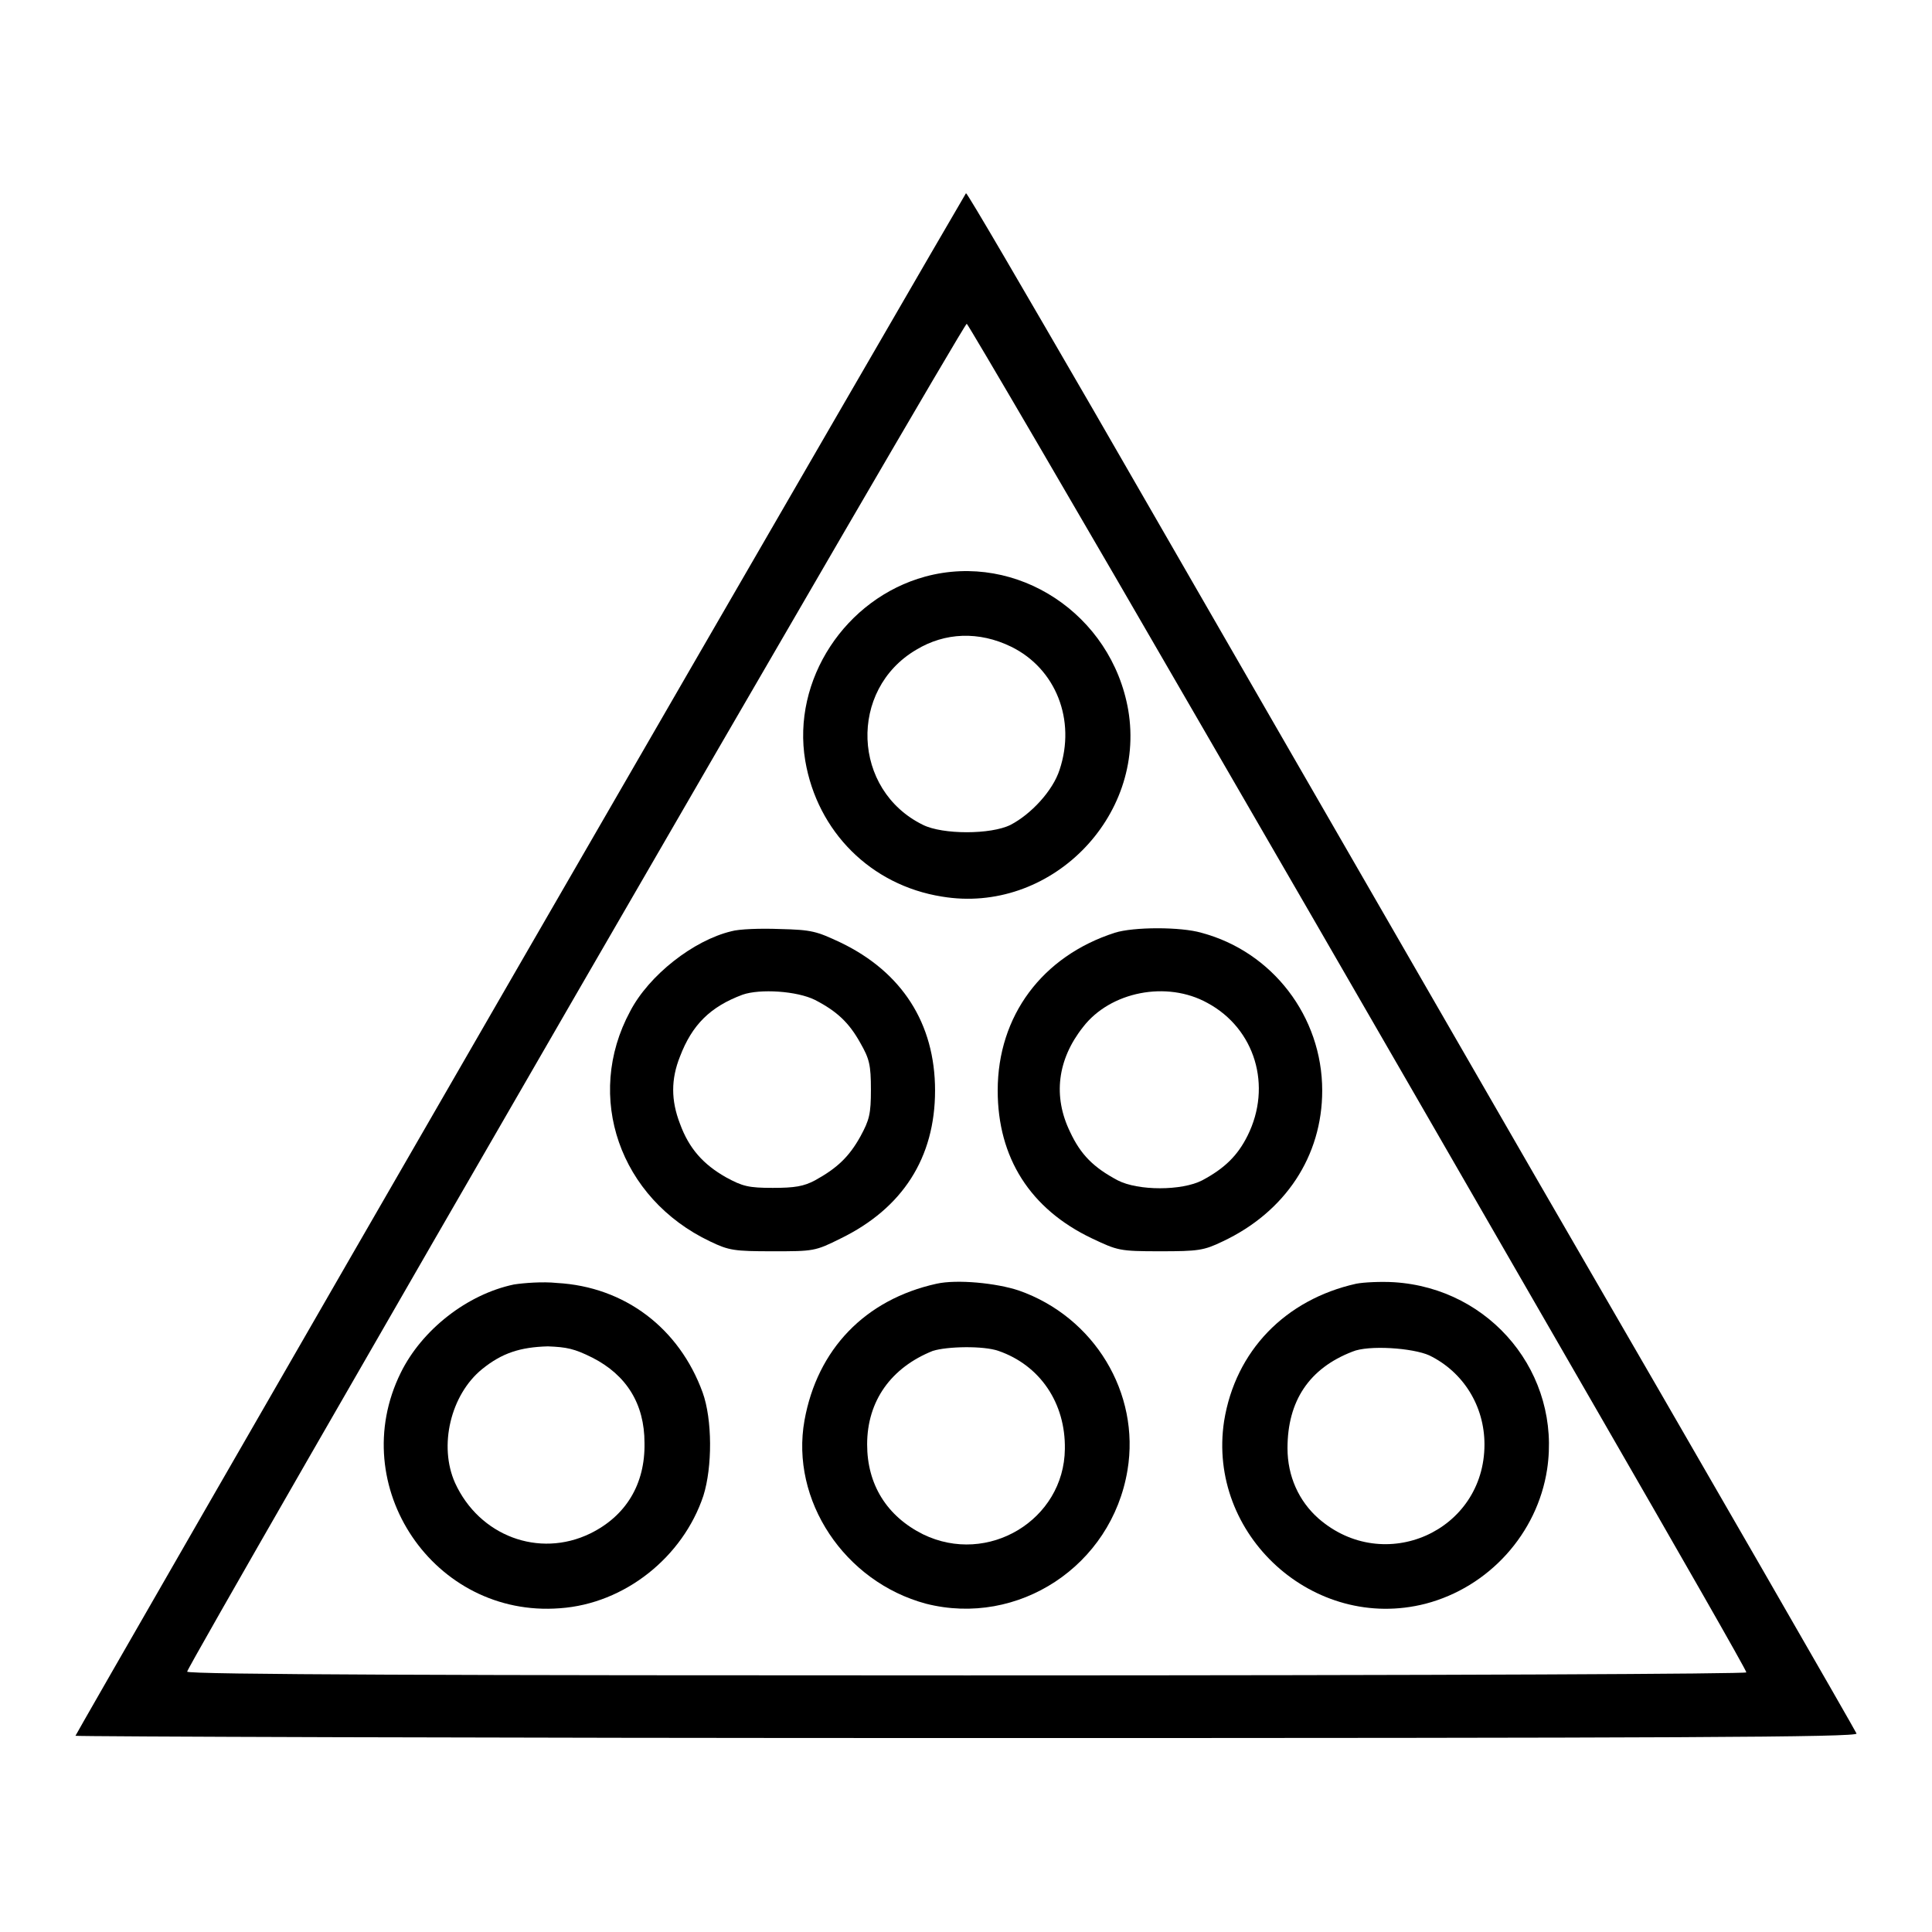
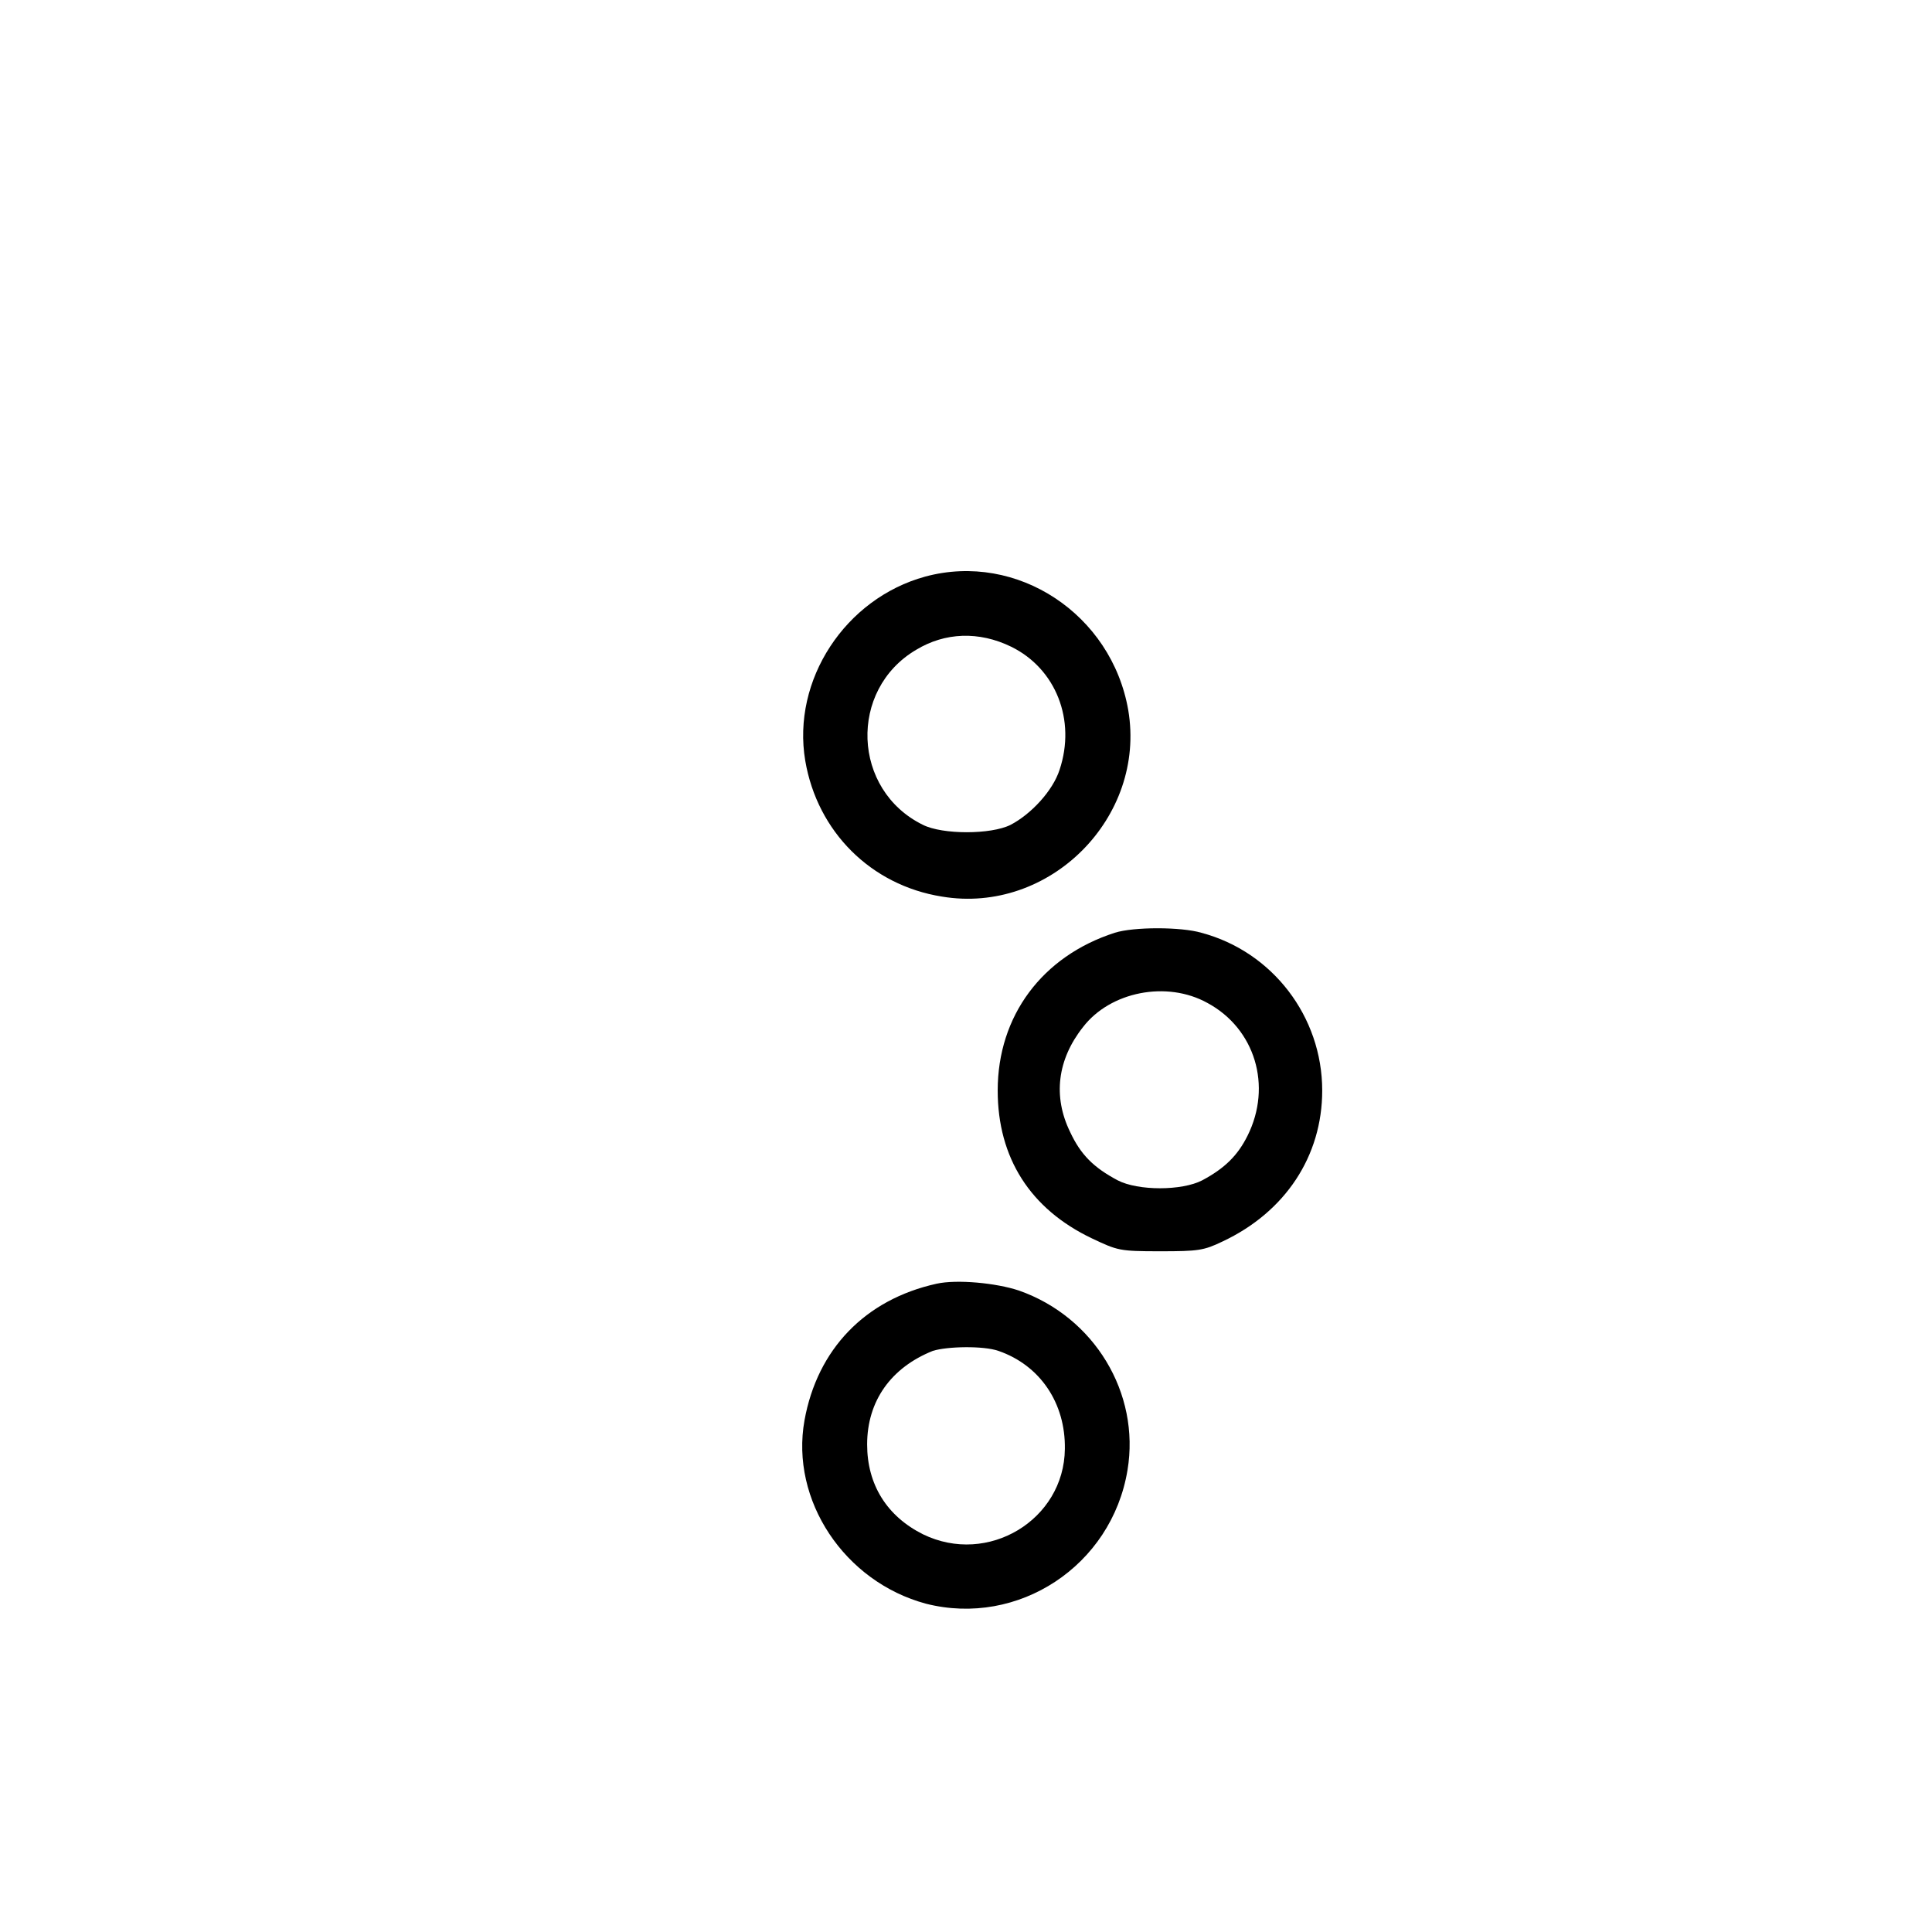
<svg xmlns="http://www.w3.org/2000/svg" version="1.1" x="0px" y="0px" viewBox="0 0 256 256" enable-background="new 0 0 256 256" xml:space="preserve">
  <g>
    <g>
      <g>
-         <path fill="#000000" d="M68.9,127.7C36.5,183.8,10,229.9,10,230c0,0.1,53.2,0.3,118.1,0.3c94.3,0,118.1-0.1,117.9-0.6c-0.1-0.3-19.2-33.5-42.5-73.7c-23.2-40.2-49.6-86-58.7-101.8c-9.1-15.7-16.6-28.6-16.8-28.6C127.9,25.7,101.3,71.6,68.9,127.7z M160.1,97.7c17.4,30,40.5,70.1,51.4,89c10.9,18.9,19.9,34.6,19.9,34.9c0,0.2-38.4,0.4-103.3,0.4c-67.1,0-103.3-0.1-103.3-0.5c0-0.8,102.9-178.8,103.3-178.6C128.3,43,142.7,67.6,160.1,97.7z" />
        <path fill="#000000" d="M122.6,76.4c-10.6,2.9-17.7,13.7-15.9,24.4c1.6,9.4,8.7,16.5,18.1,18c14.3,2.4,27.1-10.5,24.7-24.7C147.3,81.4,134.8,73.1,122.6,76.4z M134,85.7c5.9,2.9,8.6,9.7,6.4,16.3c-0.9,2.8-3.8,5.9-6.5,7.3c-2.6,1.3-9,1.3-11.6,0c-9.4-4.6-9.9-17.9-0.9-23.2C125.2,83.8,129.7,83.6,134,85.7z" />
-         <path fill="#000000" d="M96.9,123.4c-5,1.2-10.9,5.8-13.4,10.6c-6.1,11.3-1.4,24.8,10.6,30.5c2.5,1.2,3.2,1.3,8.3,1.3c5.4,0,5.6,0,9-1.7c8.2-4,12.5-10.7,12.5-19.6s-4.4-15.7-12.5-19.6c-3.2-1.5-3.8-1.7-8.1-1.8C100.8,123,97.9,123.1,96.9,123.4z M108,132.5c2.9,1.5,4.5,3,6,5.7c1.2,2.1,1.4,2.9,1.4,6.2c0,3.2-0.2,4-1.4,6.2c-1.5,2.7-3.1,4.2-6,5.8c-1.5,0.8-2.7,1-5.6,1c-3.2,0-4-0.2-6.2-1.4c-3-1.7-4.9-3.8-6.1-7.1c-1.2-3.1-1.2-5.9,0-8.9c1.6-4.2,4-6.6,8.3-8.2C100.7,131,105.6,131.3,108,132.5z" />
        <path fill="#000000" d="M147.7,123.6c-9.6,3.1-15.5,11-15.5,20.9c0,8.9,4.3,15.7,12.5,19.6c3.4,1.6,3.6,1.7,9,1.7c5.1,0,5.8-0.1,8.3-1.3c8.3-3.9,13.2-11.3,13.2-20c0-9.8-6.6-18.4-16-20.9C156.5,122.8,150.2,122.8,147.7,123.6z M160,132.9c6.3,3.4,8.6,11,5.3,17.6c-1.3,2.6-3,4.3-6,5.9c-2.7,1.4-8.5,1.4-11.2,0c-3.2-1.7-4.9-3.4-6.3-6.4c-2.3-4.7-1.7-9.6,1.7-13.9C147.1,131.4,154.6,129.9,160,132.9z" />
-         <path fill="#000000" d="M68.1,170.2c-6.2,1.3-12.2,6-15,11.7c-7.4,15,4.4,32.5,21.1,31.2c8.6-0.6,16.3-6.8,19-14.9c1.2-3.8,1.2-10.1-0.1-13.7c-3.1-8.5-10.3-14-19.3-14.5C71.9,169.8,69.4,170,68.1,170.2z M78.5,179.9c4.5,2.3,6.9,6.1,6.9,11.3c0.1,5.5-2.5,9.7-7.2,12c-6.8,3.3-14.7,0.3-17.9-6.7c-2.2-4.9-0.6-11.7,3.6-15.1c2.6-2.1,5-2.9,8.7-3C75.1,178.5,76.1,178.7,78.5,179.9z" />
        <path fill="#000000" d="M124.1,170.1c-9.5,2.1-15.8,8.7-17.5,18.1c-1.9,10.6,5.3,21.4,16.1,24.3c12.2,3.1,24.6-5,26.7-17.7c1.7-10.2-4.4-20.3-14.4-23.8C132,170,126.8,169.5,124.1,170.1z M132.3,179c5.5,1.9,8.9,6.9,8.8,13c-0.1,9.4-10.2,15.5-18.8,11.3c-4.8-2.4-7.4-6.6-7.4-11.9c0-5.8,3.2-10.2,8.7-12.4C125.5,178.4,130.3,178.3,132.3,179z" />
-         <path fill="#000000" d="M179.7,170.1c-9.4,2.1-16,8.9-17.5,18.2c-2.3,15.1,11.9,28,26.7,24.2c8.4-2.2,14.8-9.3,16.1-17.8c1.9-12.6-7.4-24-20.3-24.8C183,169.8,180.7,169.9,179.7,170.1z M189.4,179.6c4.5,2.2,7.3,6.7,7.3,11.8c0,11.5-13.3,17.4-22,9.8c-2.6-2.3-4.1-5.6-4.1-9.3c0-6.3,2.9-10.6,8.6-12.8C181.3,178.2,187.2,178.6,189.4,179.6z" />
      </g>
    </g>
  </g>
</svg>